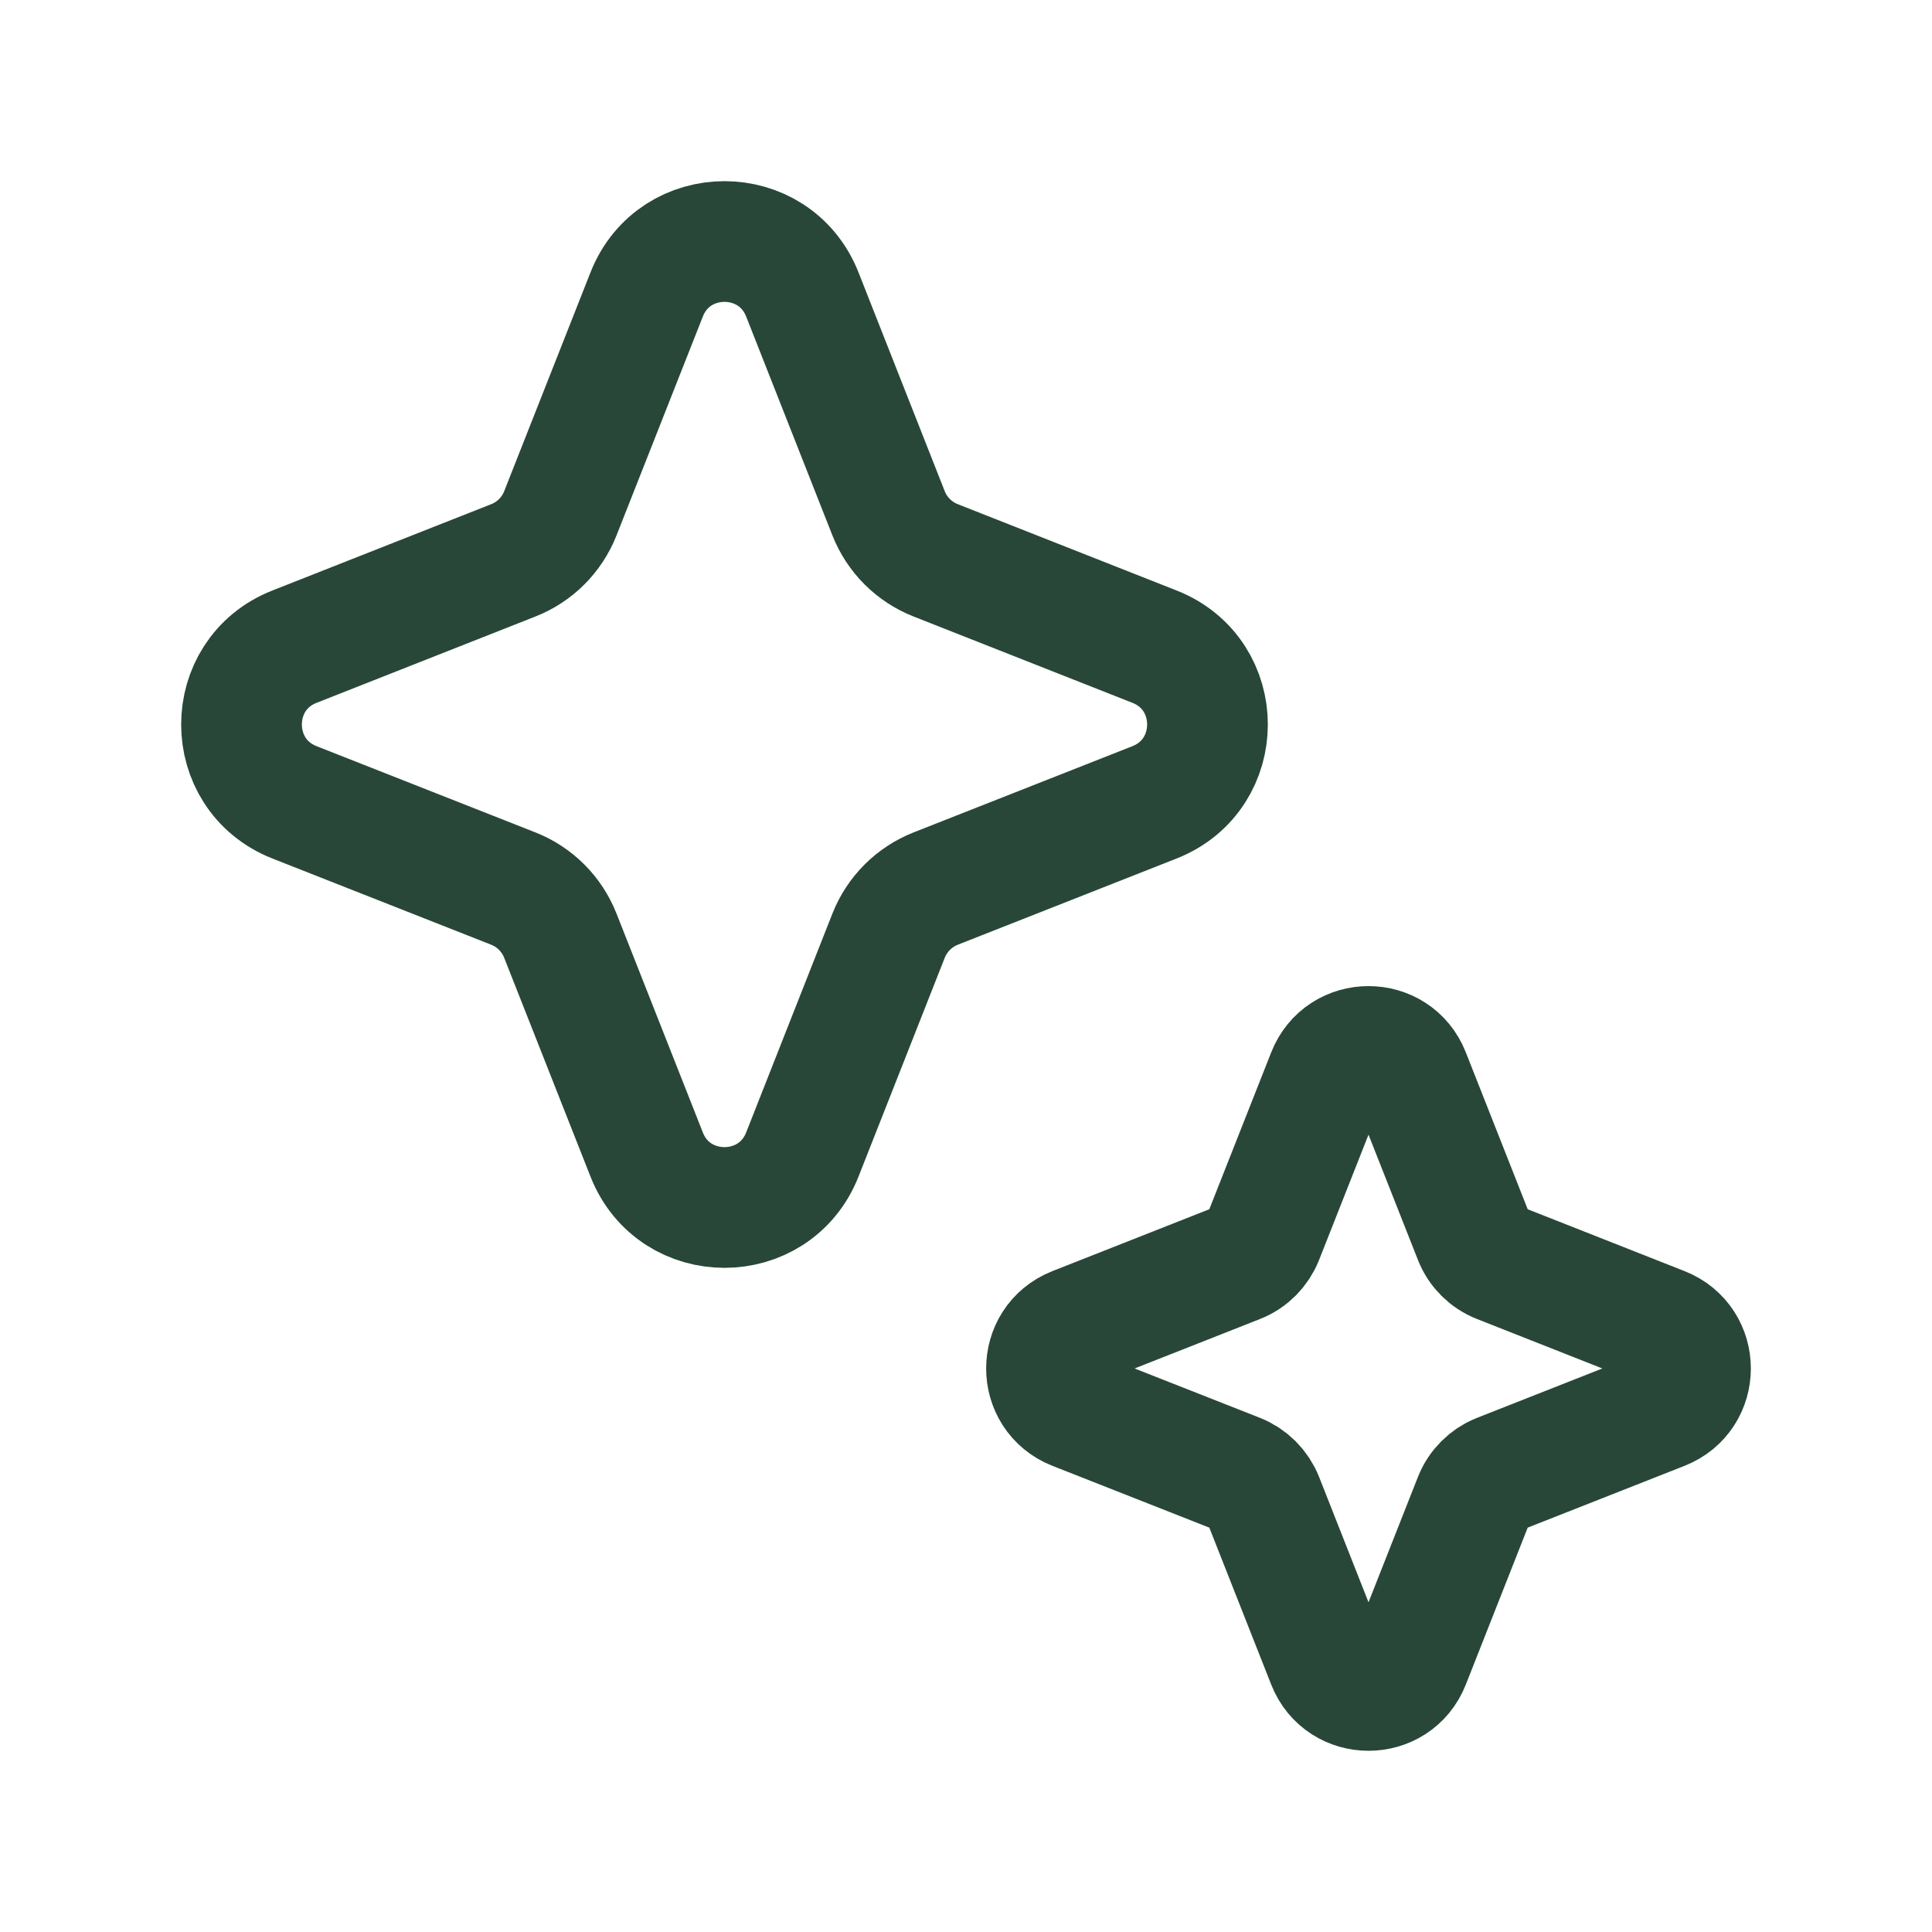
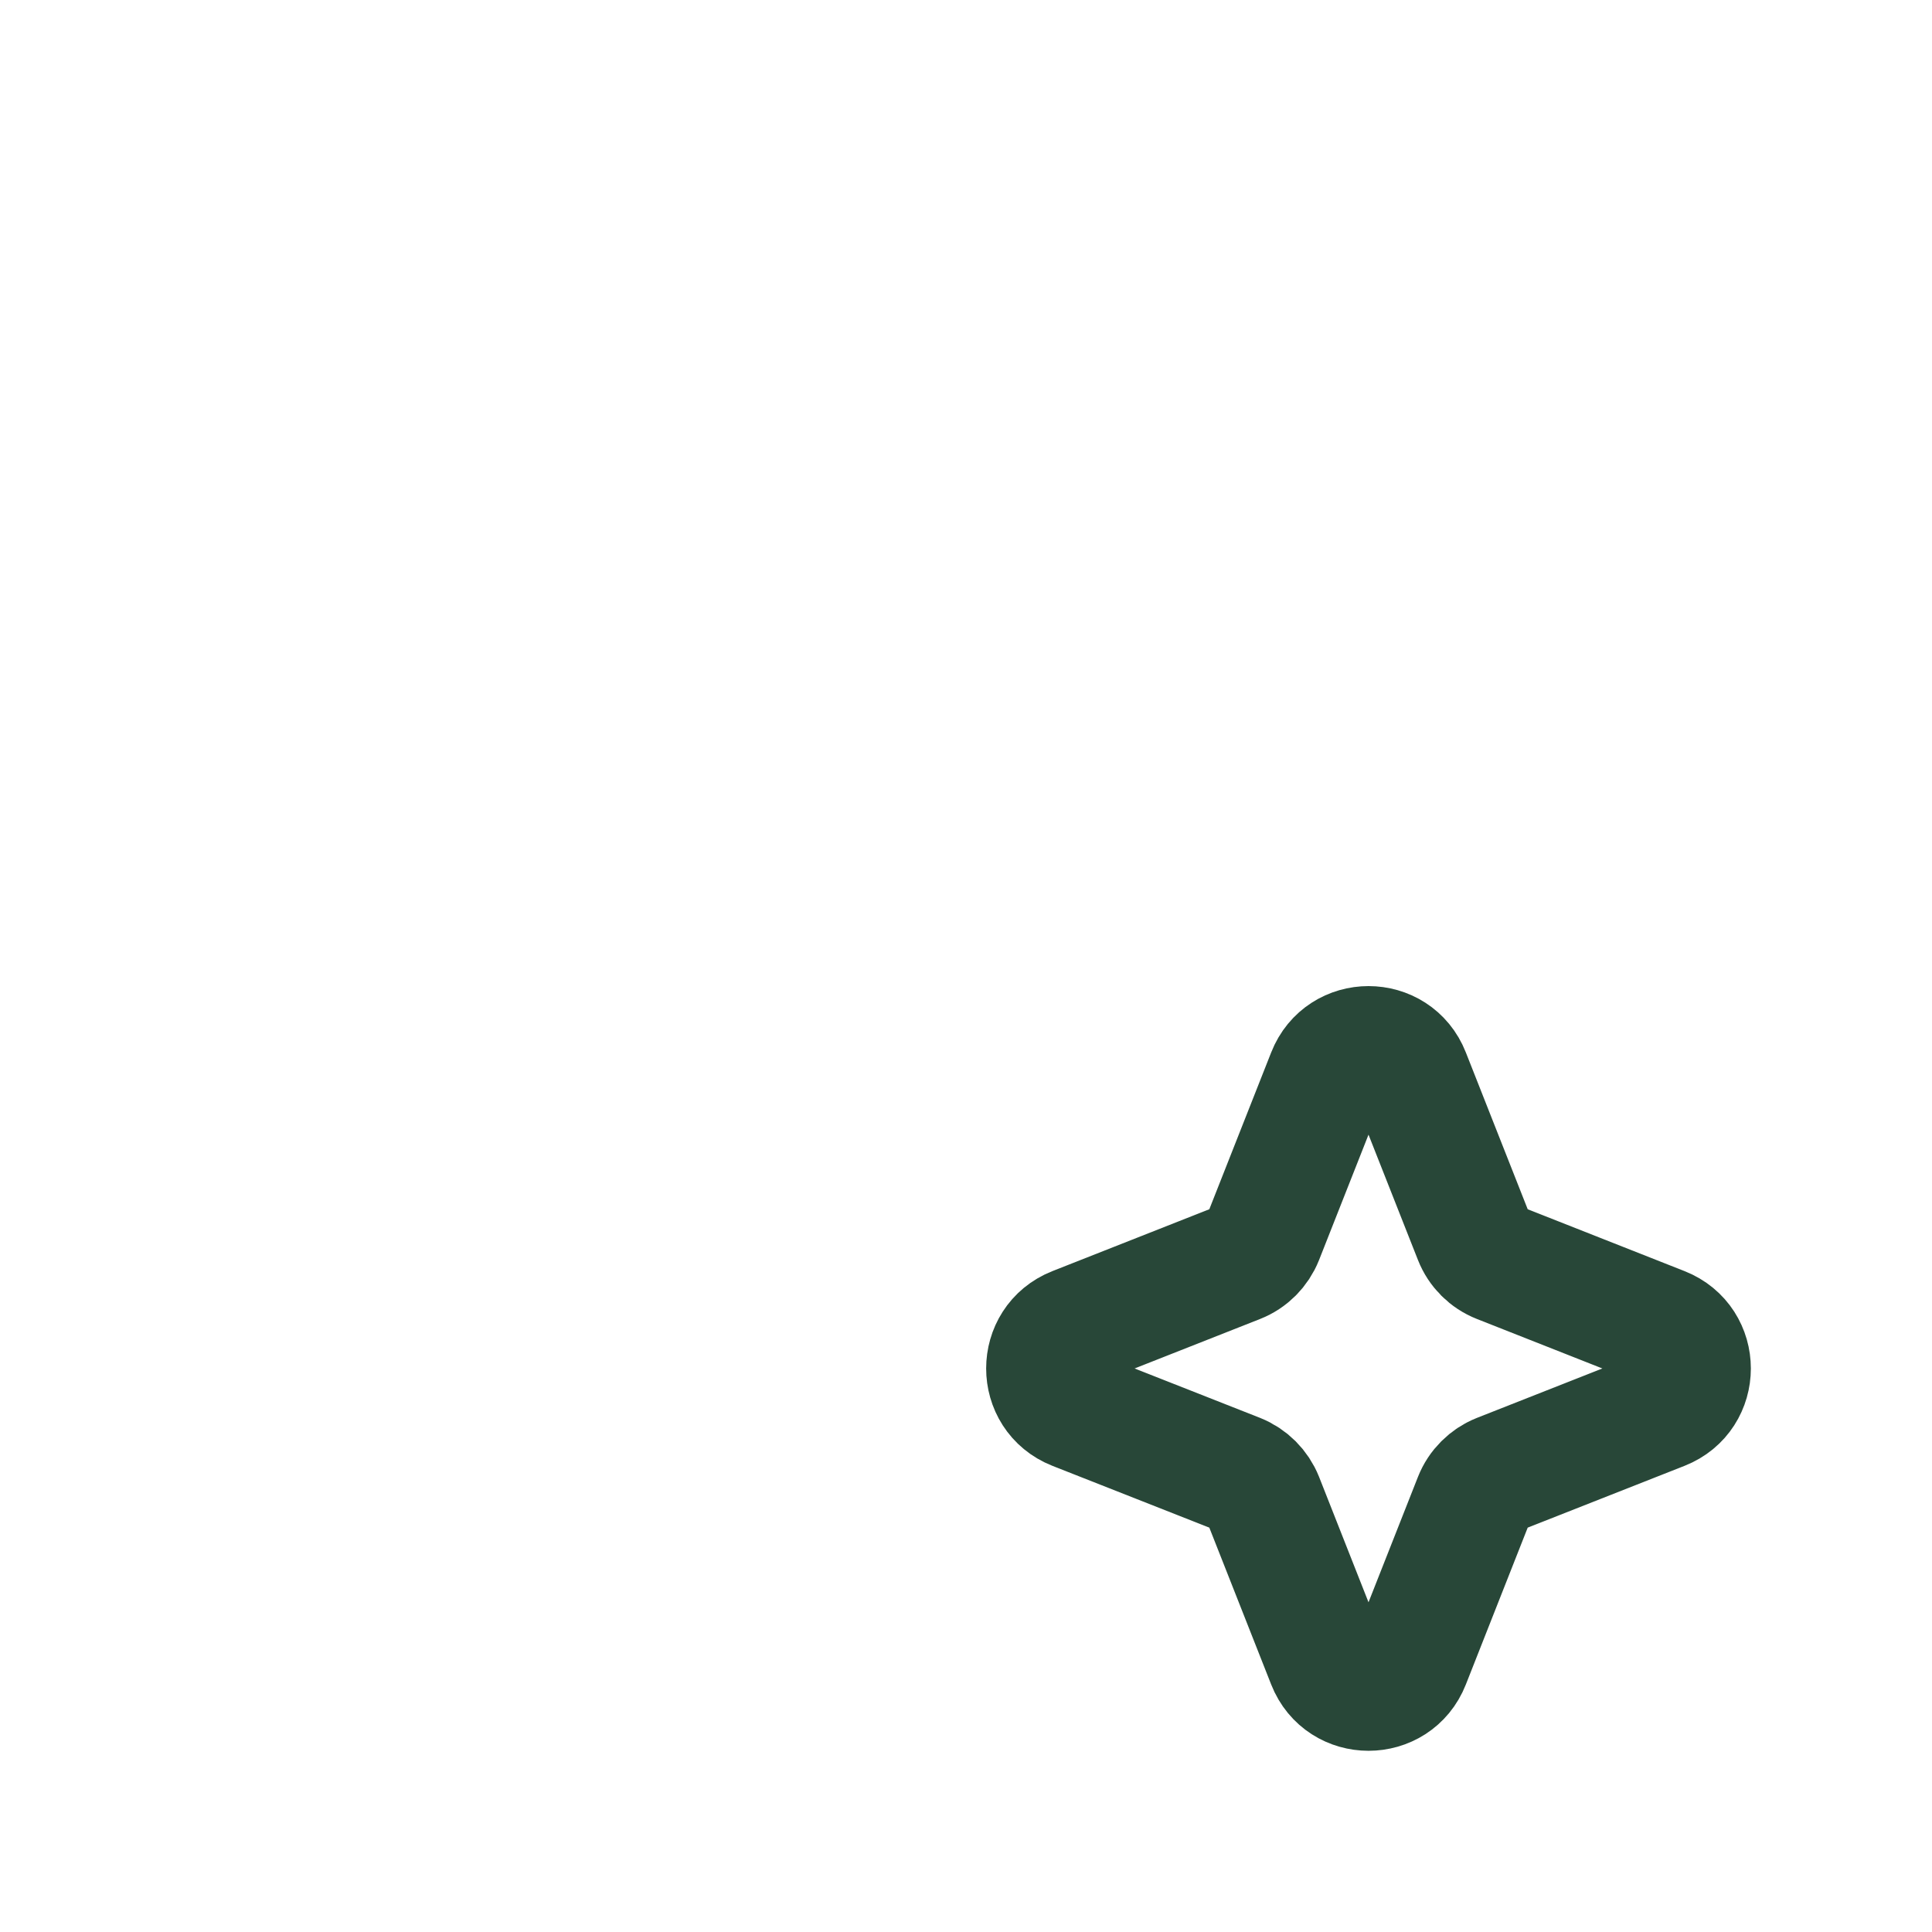
<svg xmlns="http://www.w3.org/2000/svg" width="25" height="25" viewBox="0 0 25 25" fill="none">
-   <path d="M8.368 3.81C8.728 2.897 10.021 2.897 10.382 3.81L11.498 6.642C11.608 6.921 11.829 7.141 12.108 7.251L14.94 8.368C15.853 8.728 15.853 10.021 14.94 10.382L12.108 11.498C11.829 11.608 11.608 11.829 11.498 12.108L10.382 14.94C10.021 15.853 8.728 15.853 8.368 14.94L7.251 12.108C7.141 11.829 6.921 11.608 6.642 11.498L3.81 10.382C2.897 10.021 2.897 8.728 3.81 8.368L6.642 7.251C6.921 7.141 7.141 6.921 7.251 6.642L8.368 3.81Z" stroke="#284738" stroke-width="1.562" />
-   <path d="M17.176 13.904C17.366 13.42 18.051 13.42 18.241 13.904L19.075 16.018C19.133 16.166 19.25 16.283 19.398 16.341L21.512 17.175C21.996 17.366 21.996 18.05 21.512 18.241L19.398 19.074C19.25 19.133 19.133 19.25 19.075 19.397L18.241 21.512C18.051 21.995 17.366 21.995 17.176 21.512L16.342 19.397C16.283 19.25 16.166 19.133 16.019 19.074L13.904 18.241C13.421 18.05 13.421 17.366 13.904 17.175L16.019 16.341C16.166 16.283 16.283 16.166 16.342 16.018L17.176 13.904Z" stroke="#284738" stroke-width="1.562" />
+   <path d="M17.176 13.904C17.366 13.42 18.051 13.42 18.241 13.904L19.075 16.018C19.133 16.166 19.25 16.283 19.398 16.341L21.512 17.175C21.996 17.366 21.996 18.05 21.512 18.241L19.398 19.074C19.25 19.133 19.133 19.25 19.075 19.397L18.241 21.512C18.051 21.995 17.366 21.995 17.176 21.512L16.342 19.397C16.283 19.25 16.166 19.133 16.019 19.074L13.904 18.241C13.421 18.05 13.421 17.366 13.904 17.175L16.019 16.341C16.166 16.283 16.283 16.166 16.342 16.018Z" stroke="#284738" stroke-width="1.562" />
</svg>